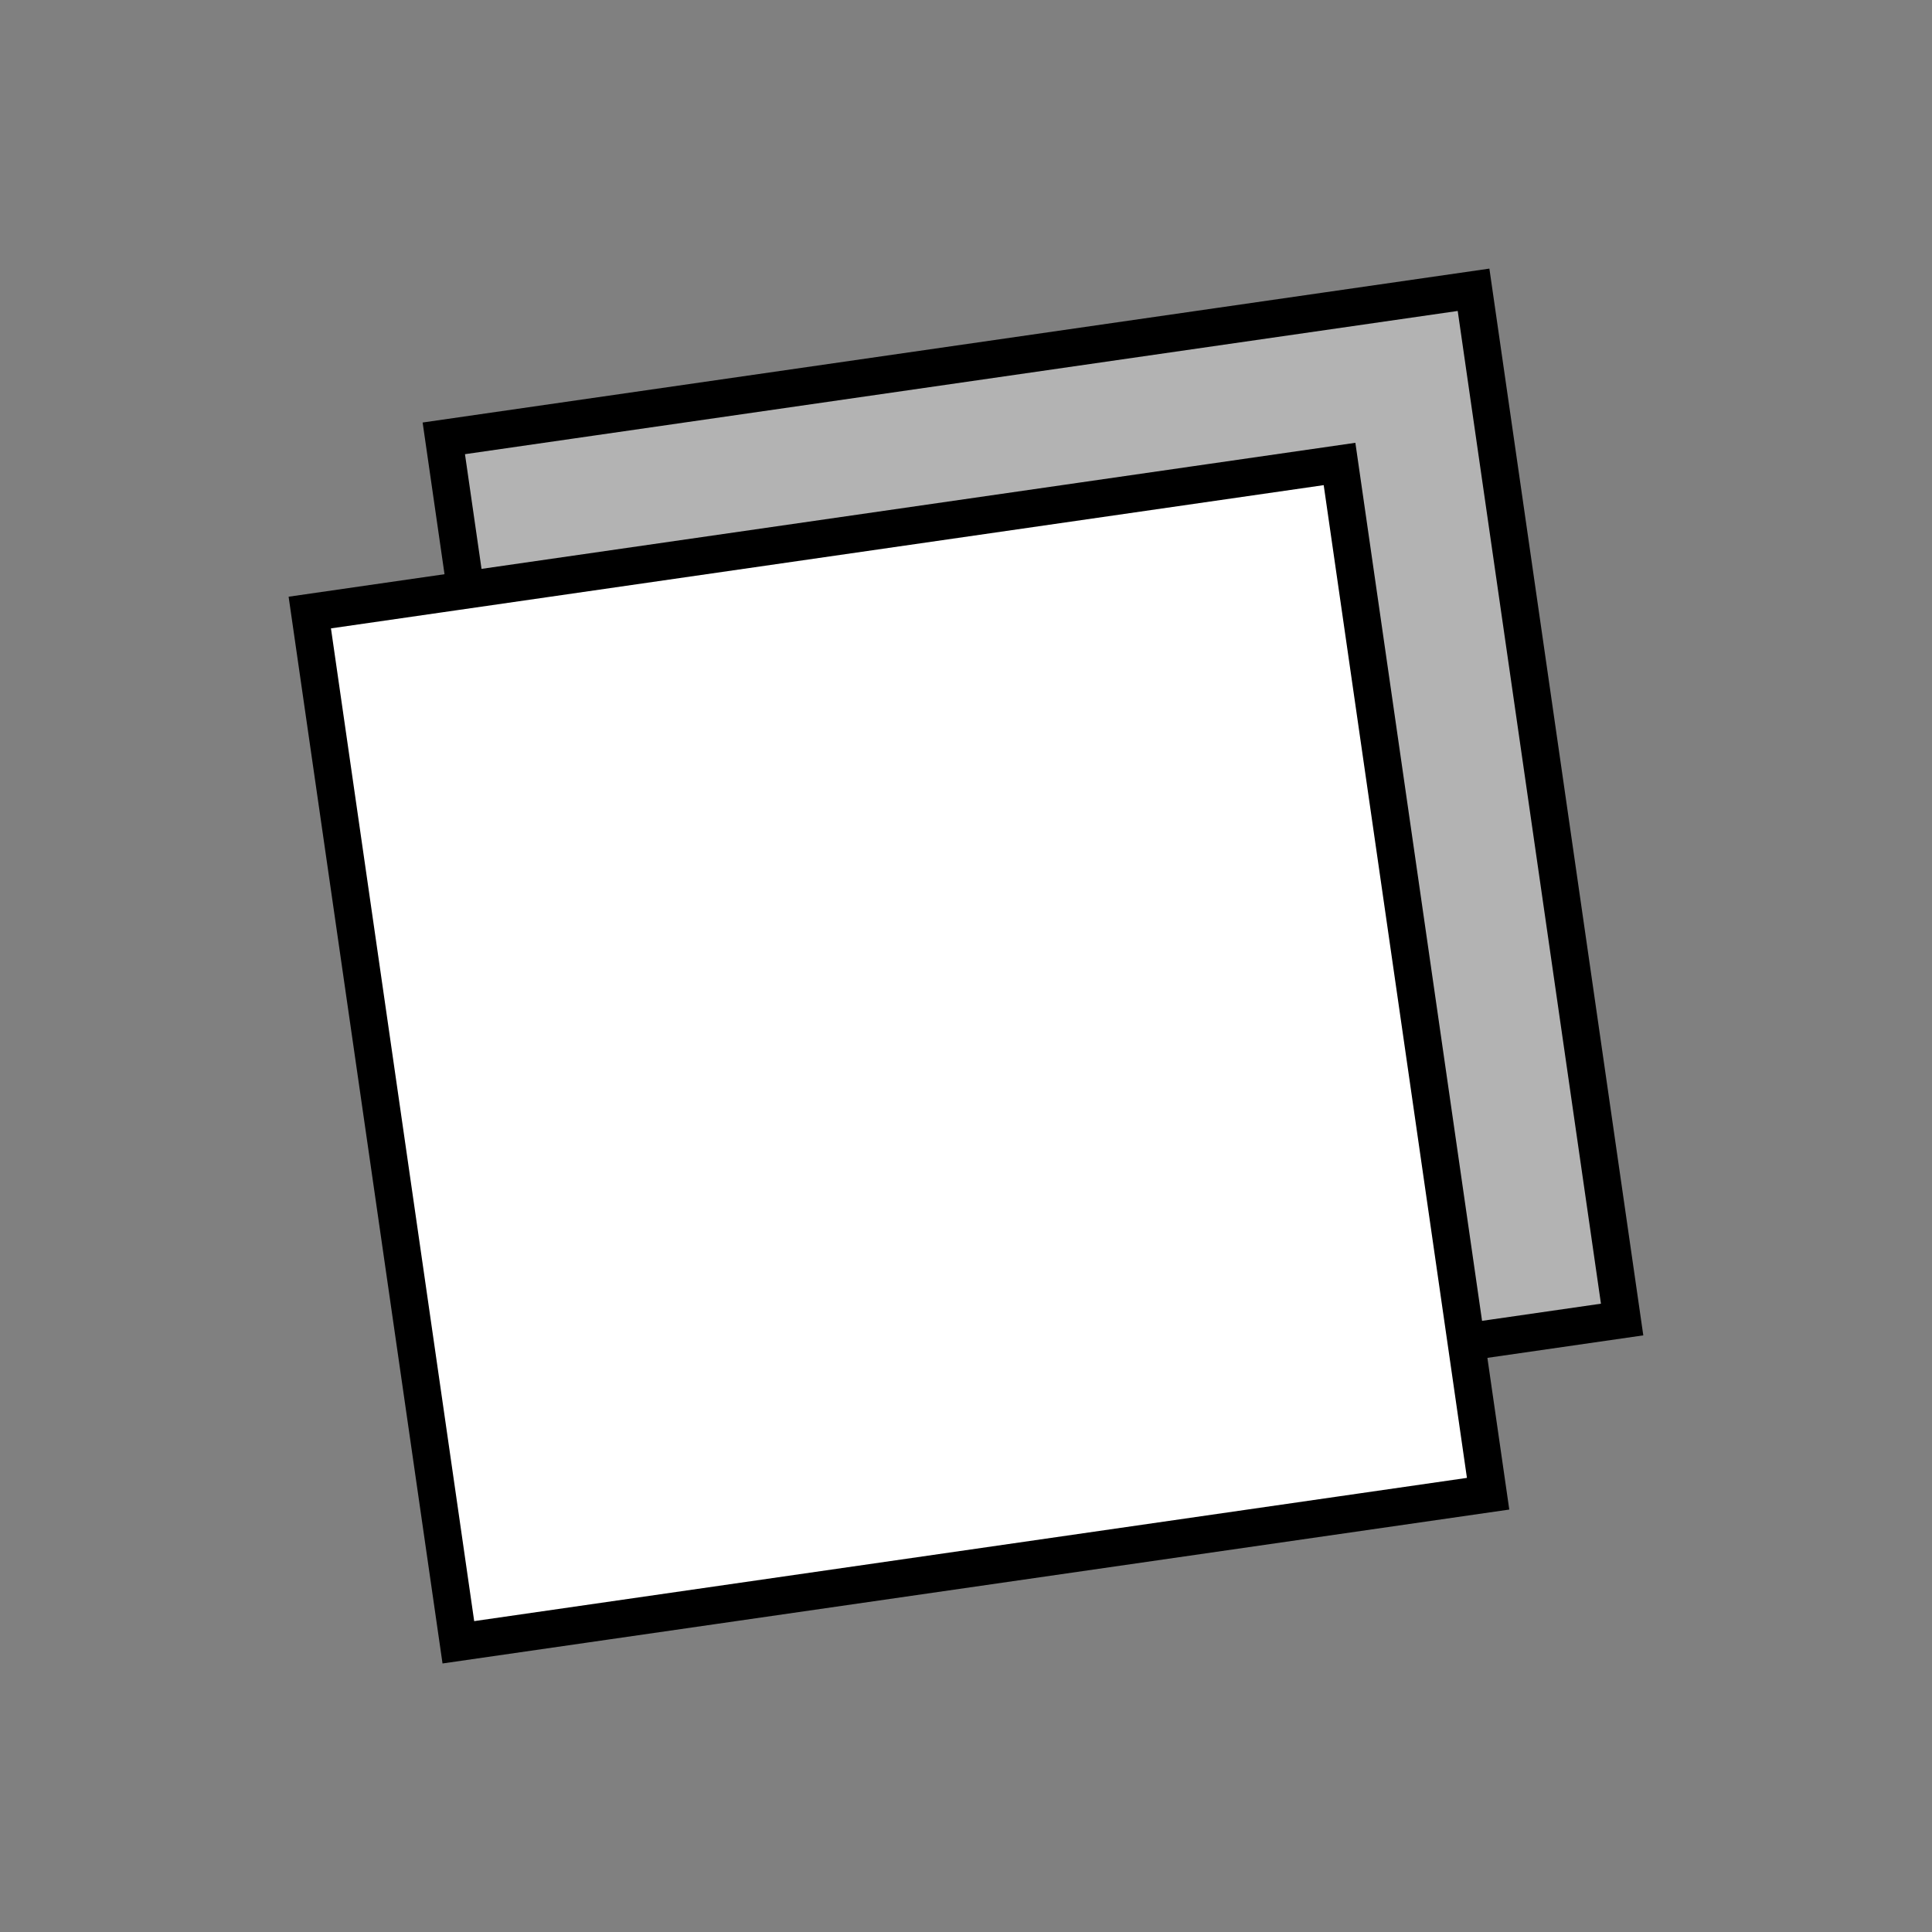
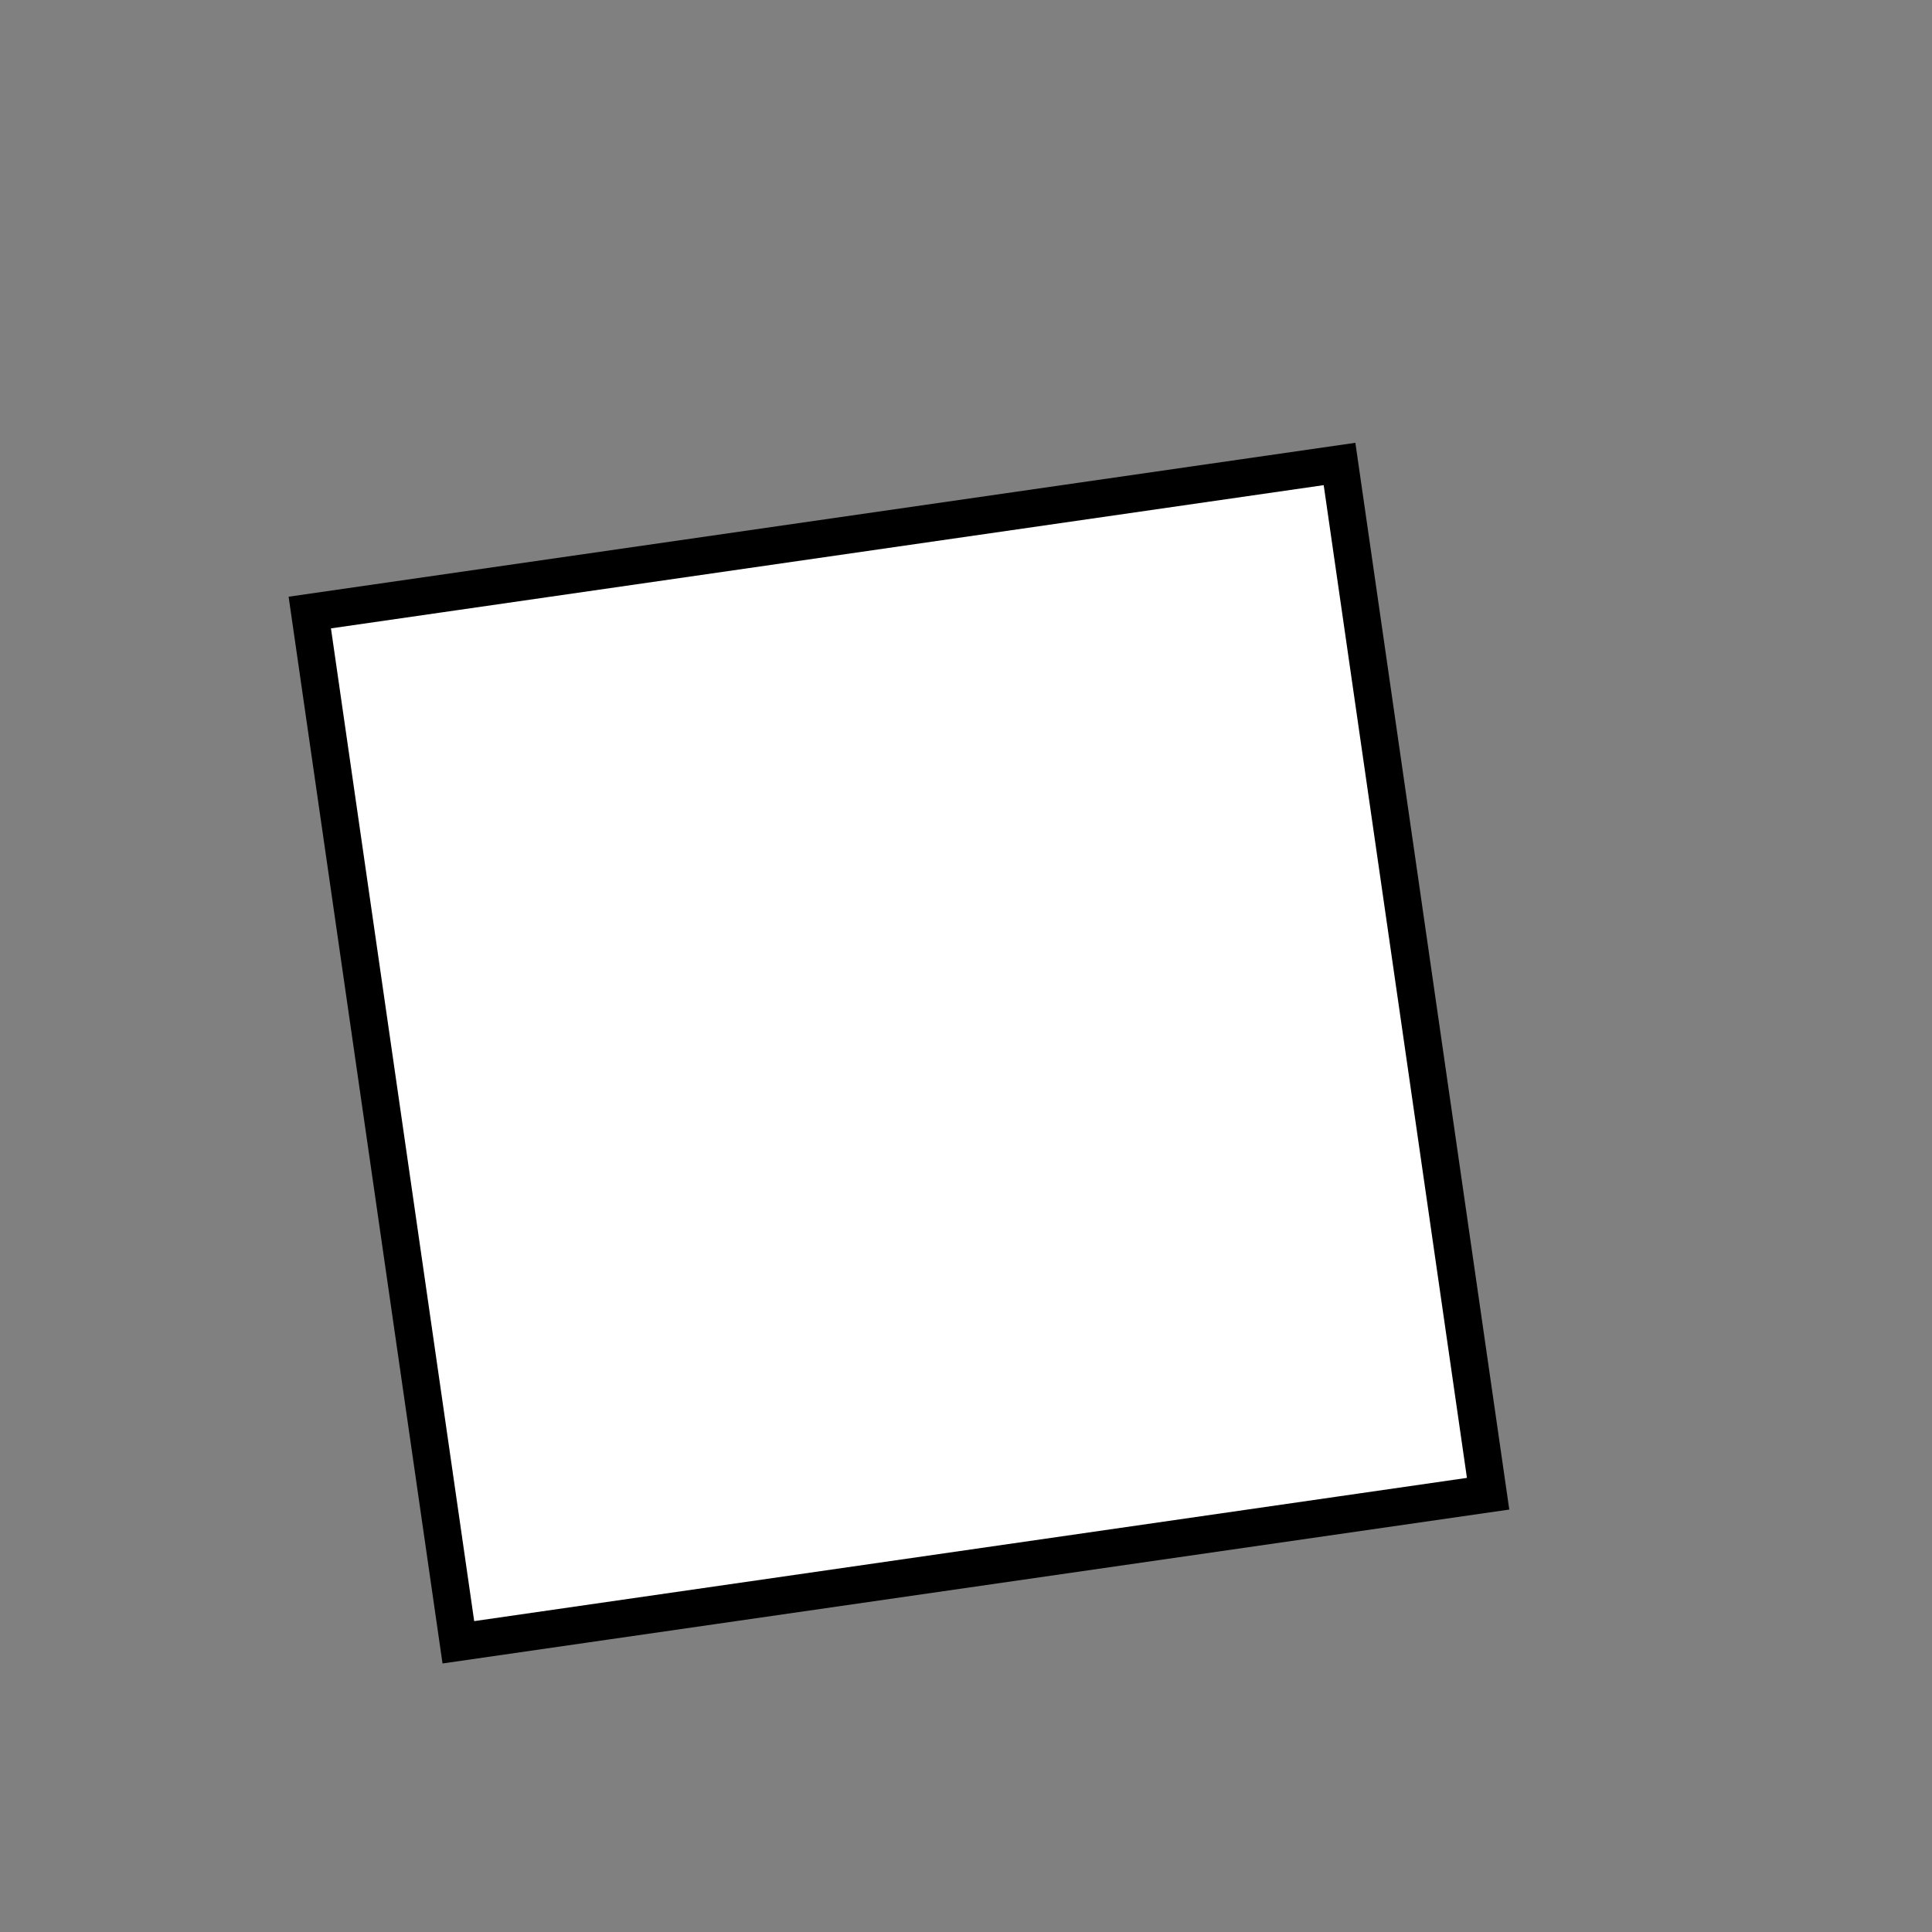
<svg xmlns="http://www.w3.org/2000/svg" id="Layer_1" data-name="Layer 1" viewBox="0 0 155 155">
  <rect x="0" y="0" width="155" height="155" fill="#808080" stroke="none" />
  <defs>
    <style>.cls-1{fill:#fff;stroke:#000;stroke-miterlimit:10;stroke-width:3px;}.cls-2{opacity:0.3;}</style>
  </defs>
-   <rect class="cls-1" x="41.14" y="28.78" width="83.47" height="83.47" transform="translate(140.83 -21.58) rotate(81.79)" />
-   <rect class="cls-2" x="41.14" y="28.78" width="83.47" height="83.47" transform="translate(140.83 -21.58) rotate(81.79)" />
  <rect class="cls-1" x="30.39" y="42.75" width="83.47" height="83.47" transform="translate(145.44 1.04) rotate(81.79)" />
</svg>